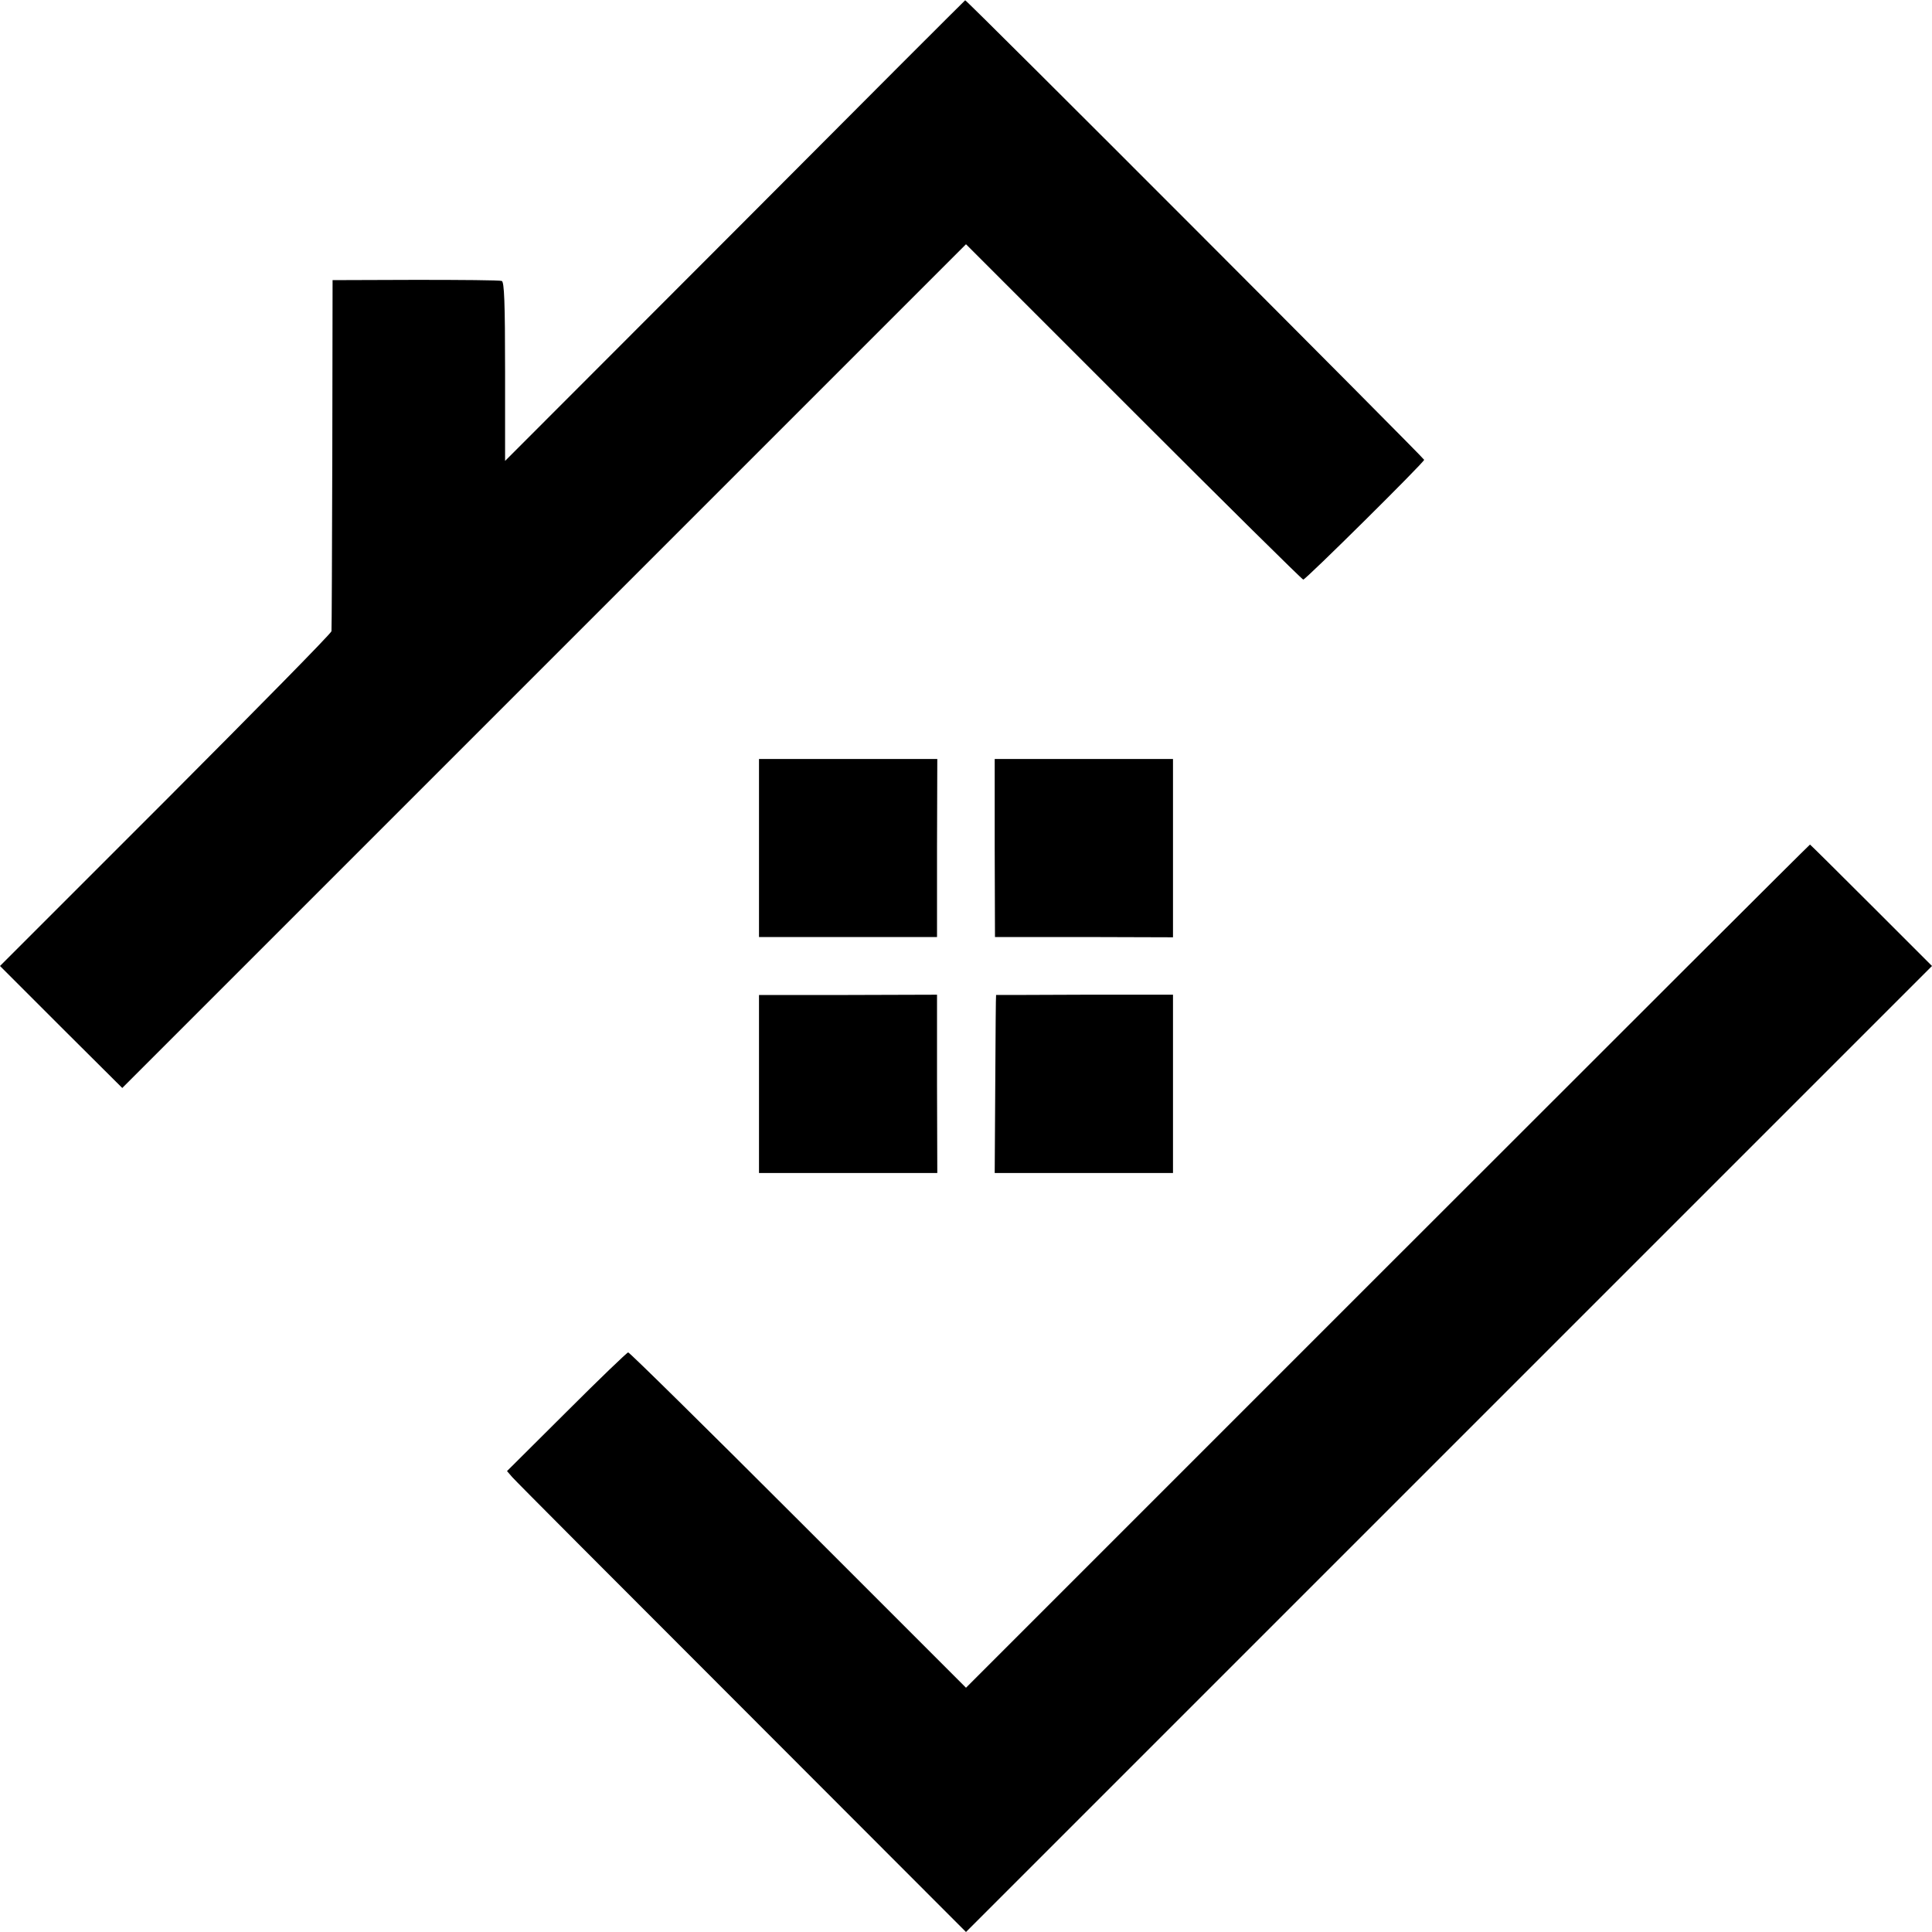
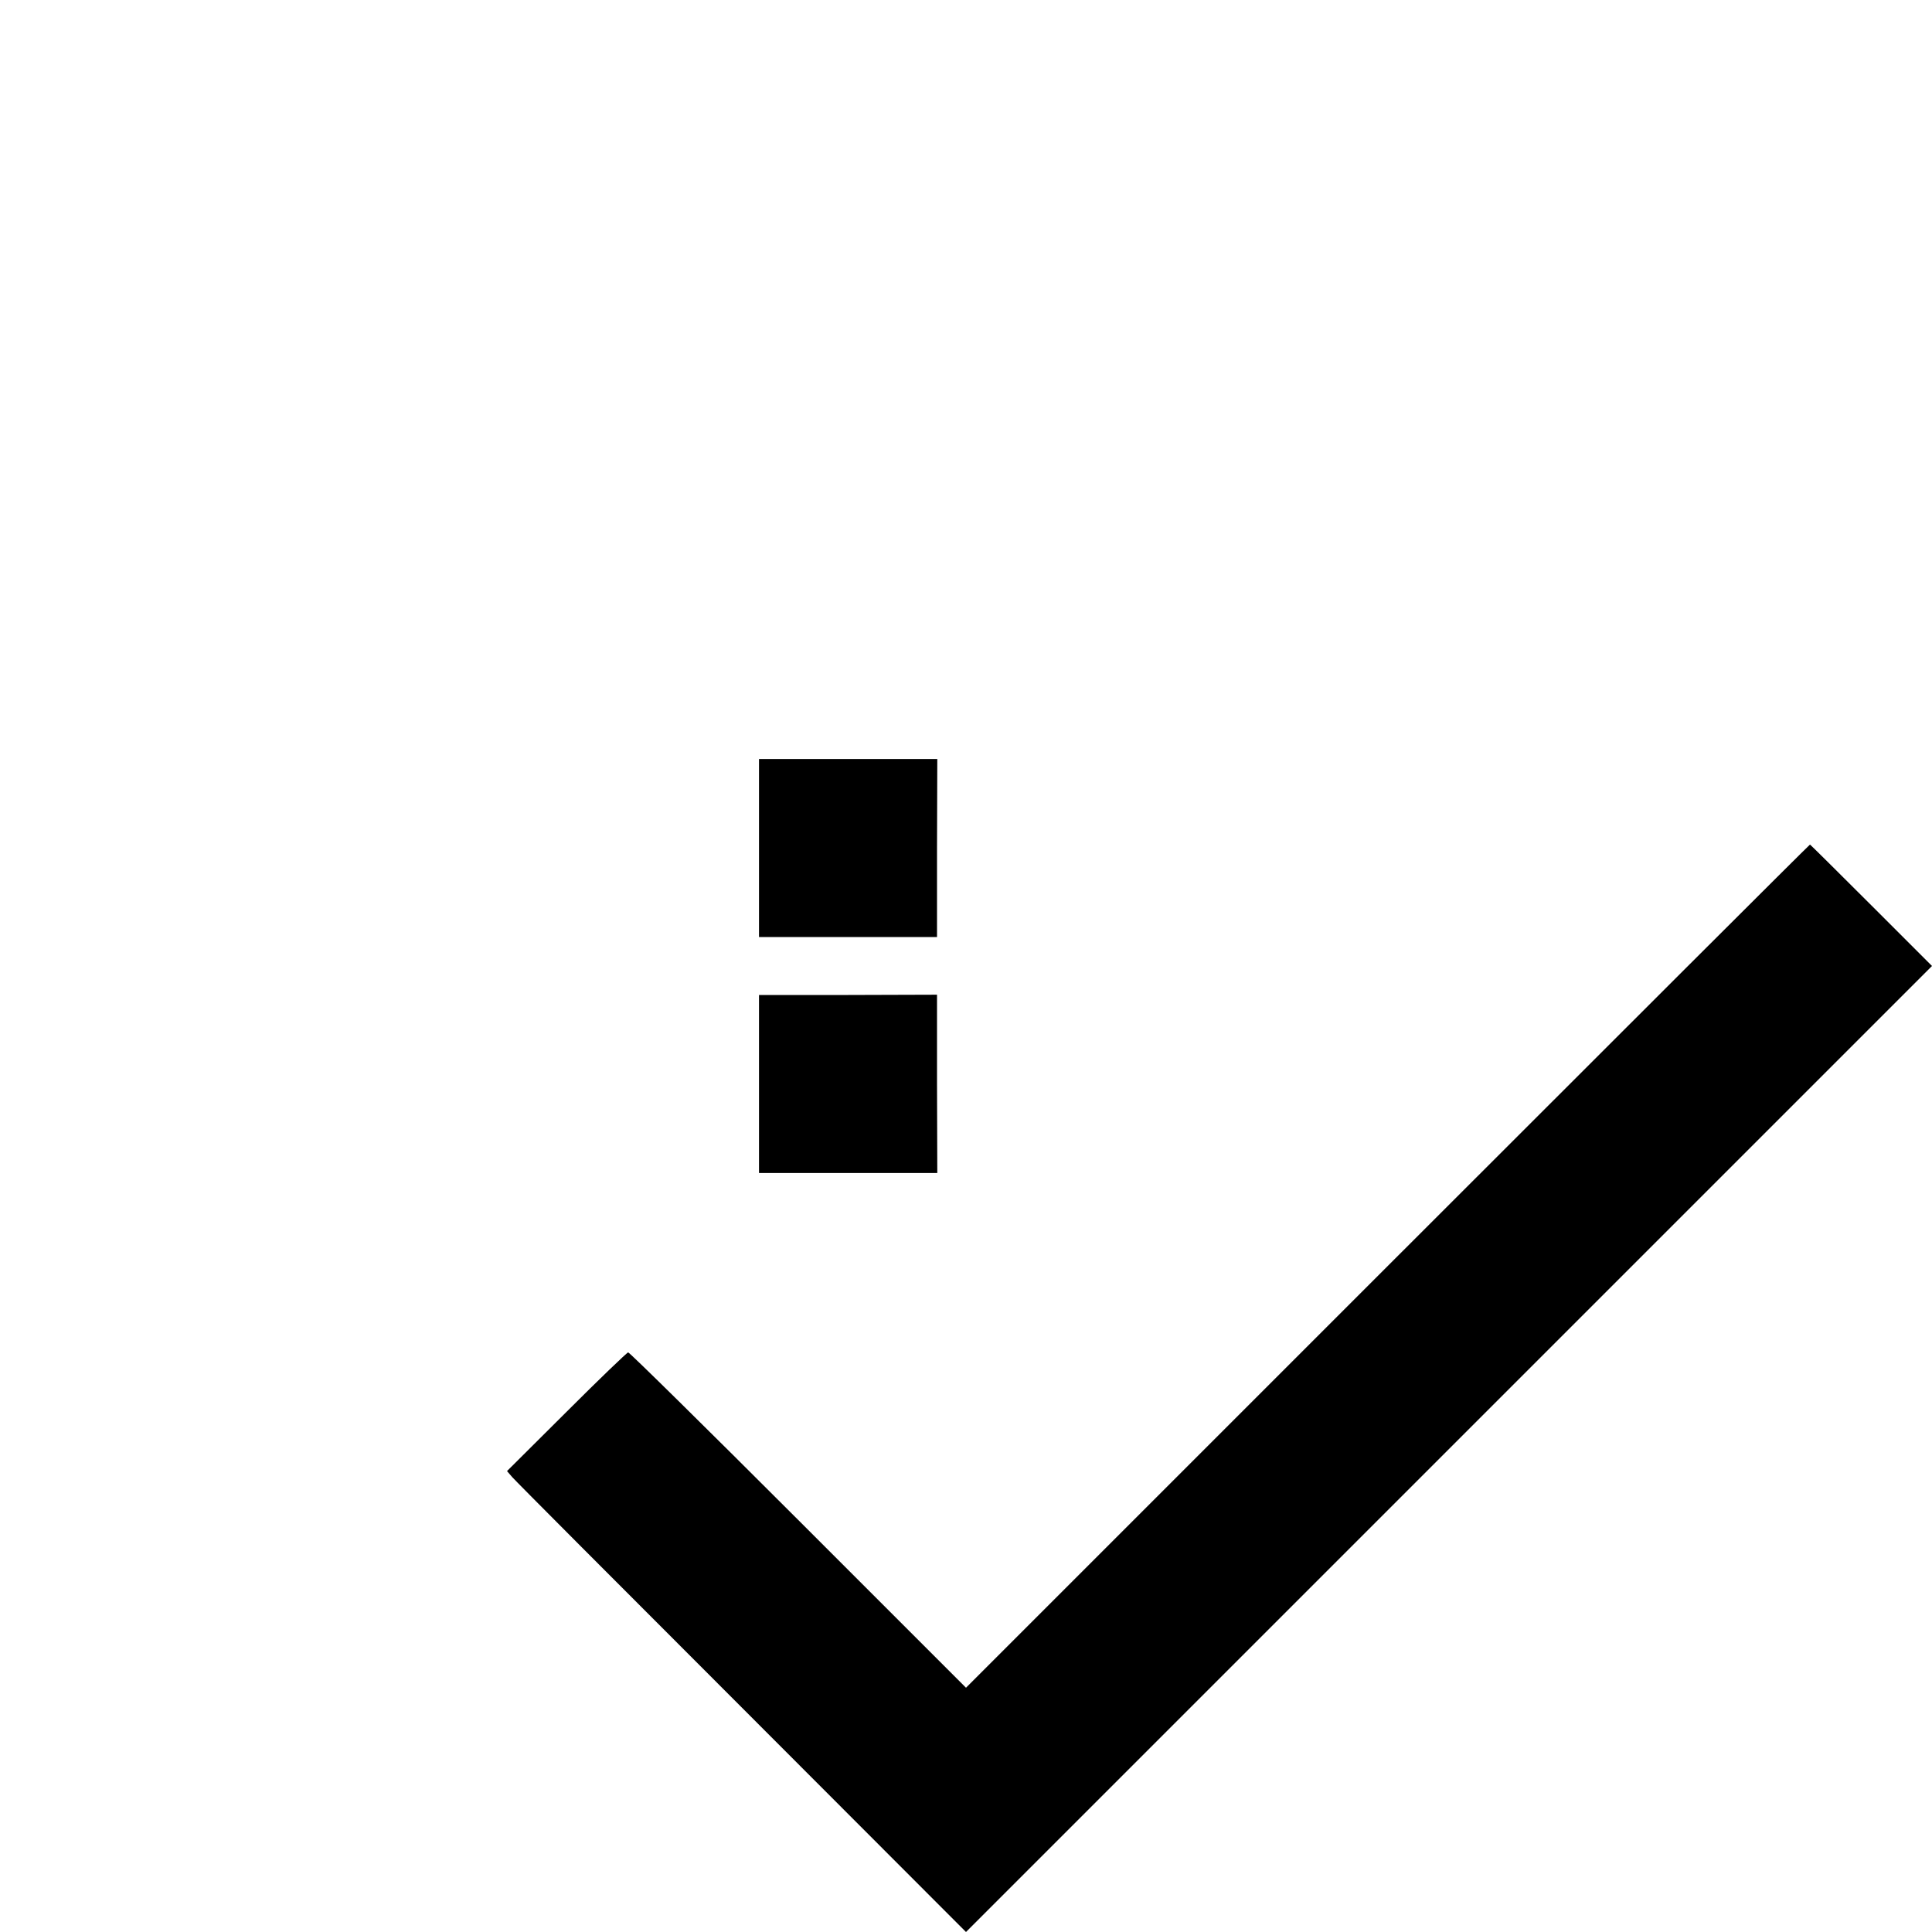
<svg xmlns="http://www.w3.org/2000/svg" version="1.0" width="700pt" height="700pt" viewBox="0 0 700 700" preserveAspectRatio="xMidYMid meet">
  <g transform="translate(0,700) scale(0.1,-0.1)" fill="#000000" stroke="none">
-     <path d="M2663 6164 l-833 -834 0 324 c0 250 -3 325 -12 328 -7 3 -148 4 -313 4 l-300 -1 -1 -630 c-1 -346 -2 -635 -3 -642 0 -7 -271 -282 -601 -613 l-600 -600 221 -221 222 -221 1528 1528 1529 1529 608 -608 c334 -334 610 -607 614 -607 9 0 438 425 438 434 0 6 -1658 1667 -1663 1665 -1 0 -377 -376 -834 -835z" />
    <path d="M2750 3927 l0 -322 323 0 322 0 0 323 1 322 -323 0 -323 0 0 -323z" />
-     <path d="M3604 3927 l1 -322 322 0 323 -1 0 323 0 323 -323 0 -323 0 0 -323z" />
    <path d="M5028 2413 l-1528 -1528 -608 608 c-334 334 -611 607 -616 607 -4 0 -105 -97 -223 -215 l-216 -215 19 -22 c10 -12 385 -388 832 -835 l812 -813 1750 1750 1750 1750 -220 220 c-121 121 -221 220 -222 220 -2 0 -690 -687 -1530 -1527z" />
    <path d="M2750 3073 l0 -323 323 0 323 0 -1 323 0 323 -322 -1 -323 0 0 -322z" />
-     <path d="M3609 3395 c-1 0 -2 -145 -3 -322 l-2 -323 323 0 323 0 0 323 0 323 -320 0 c-176 -1 -321 -1 -321 -1z" />
  </g>
</svg>